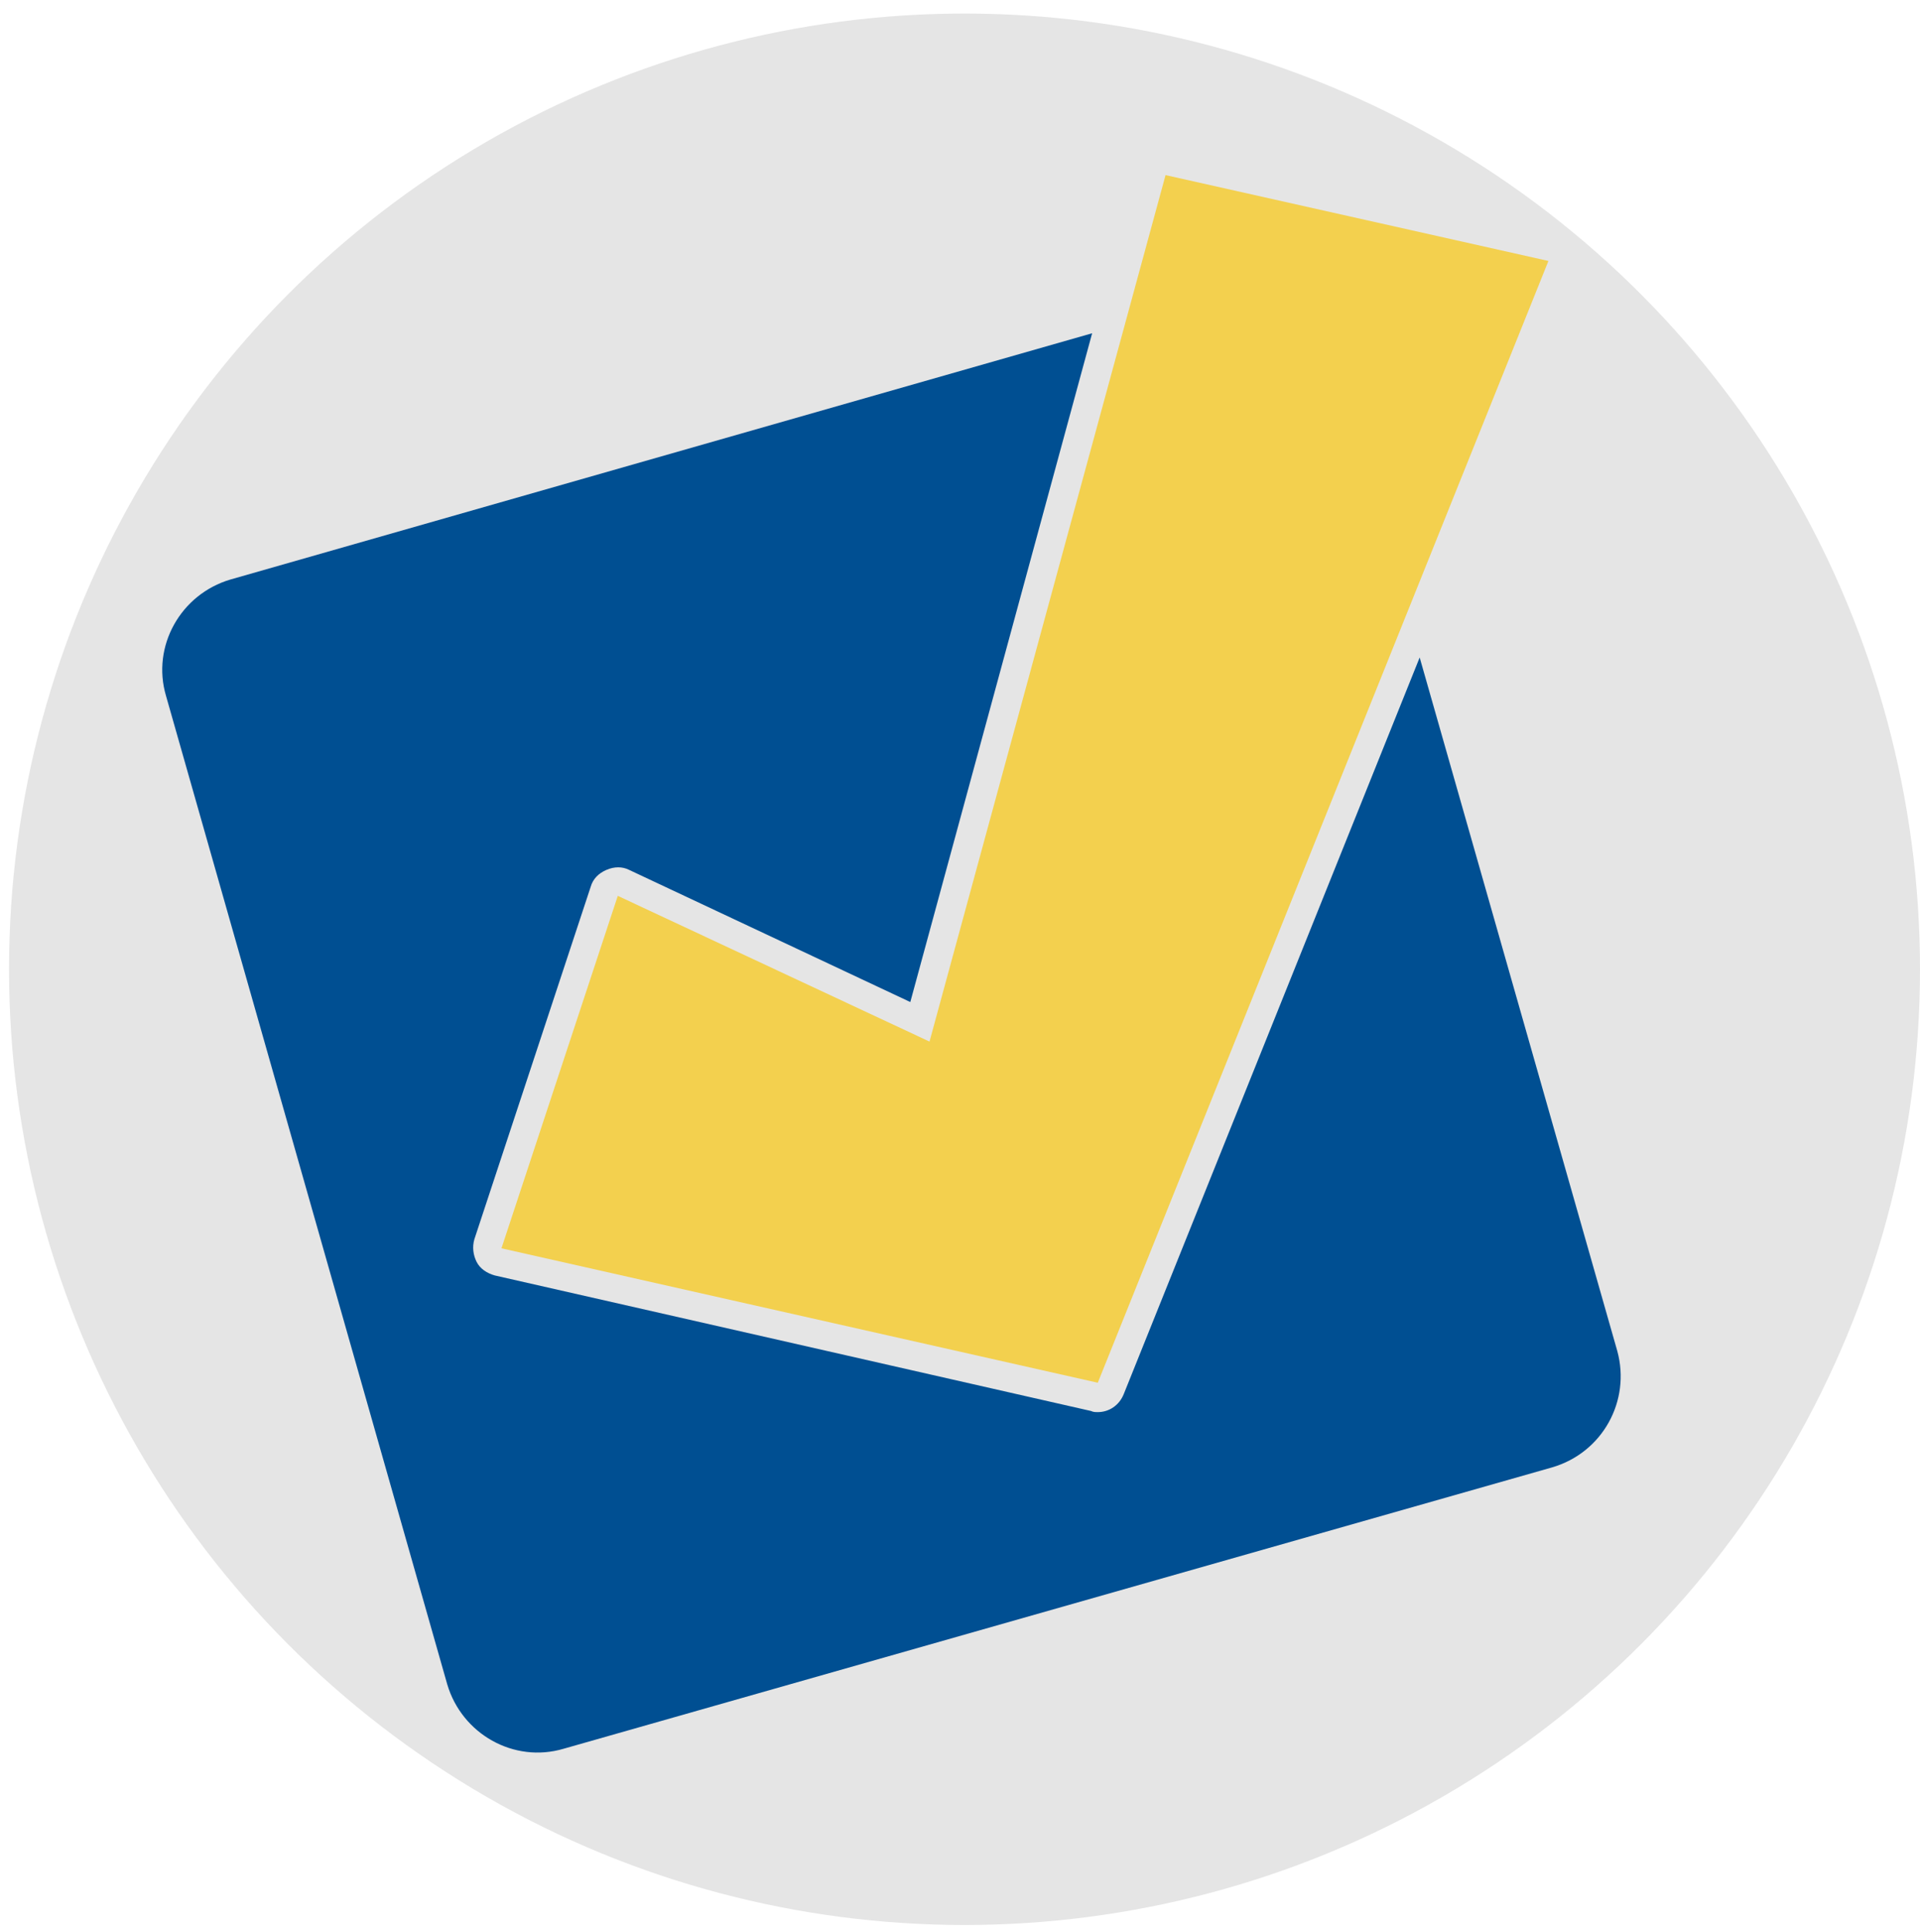
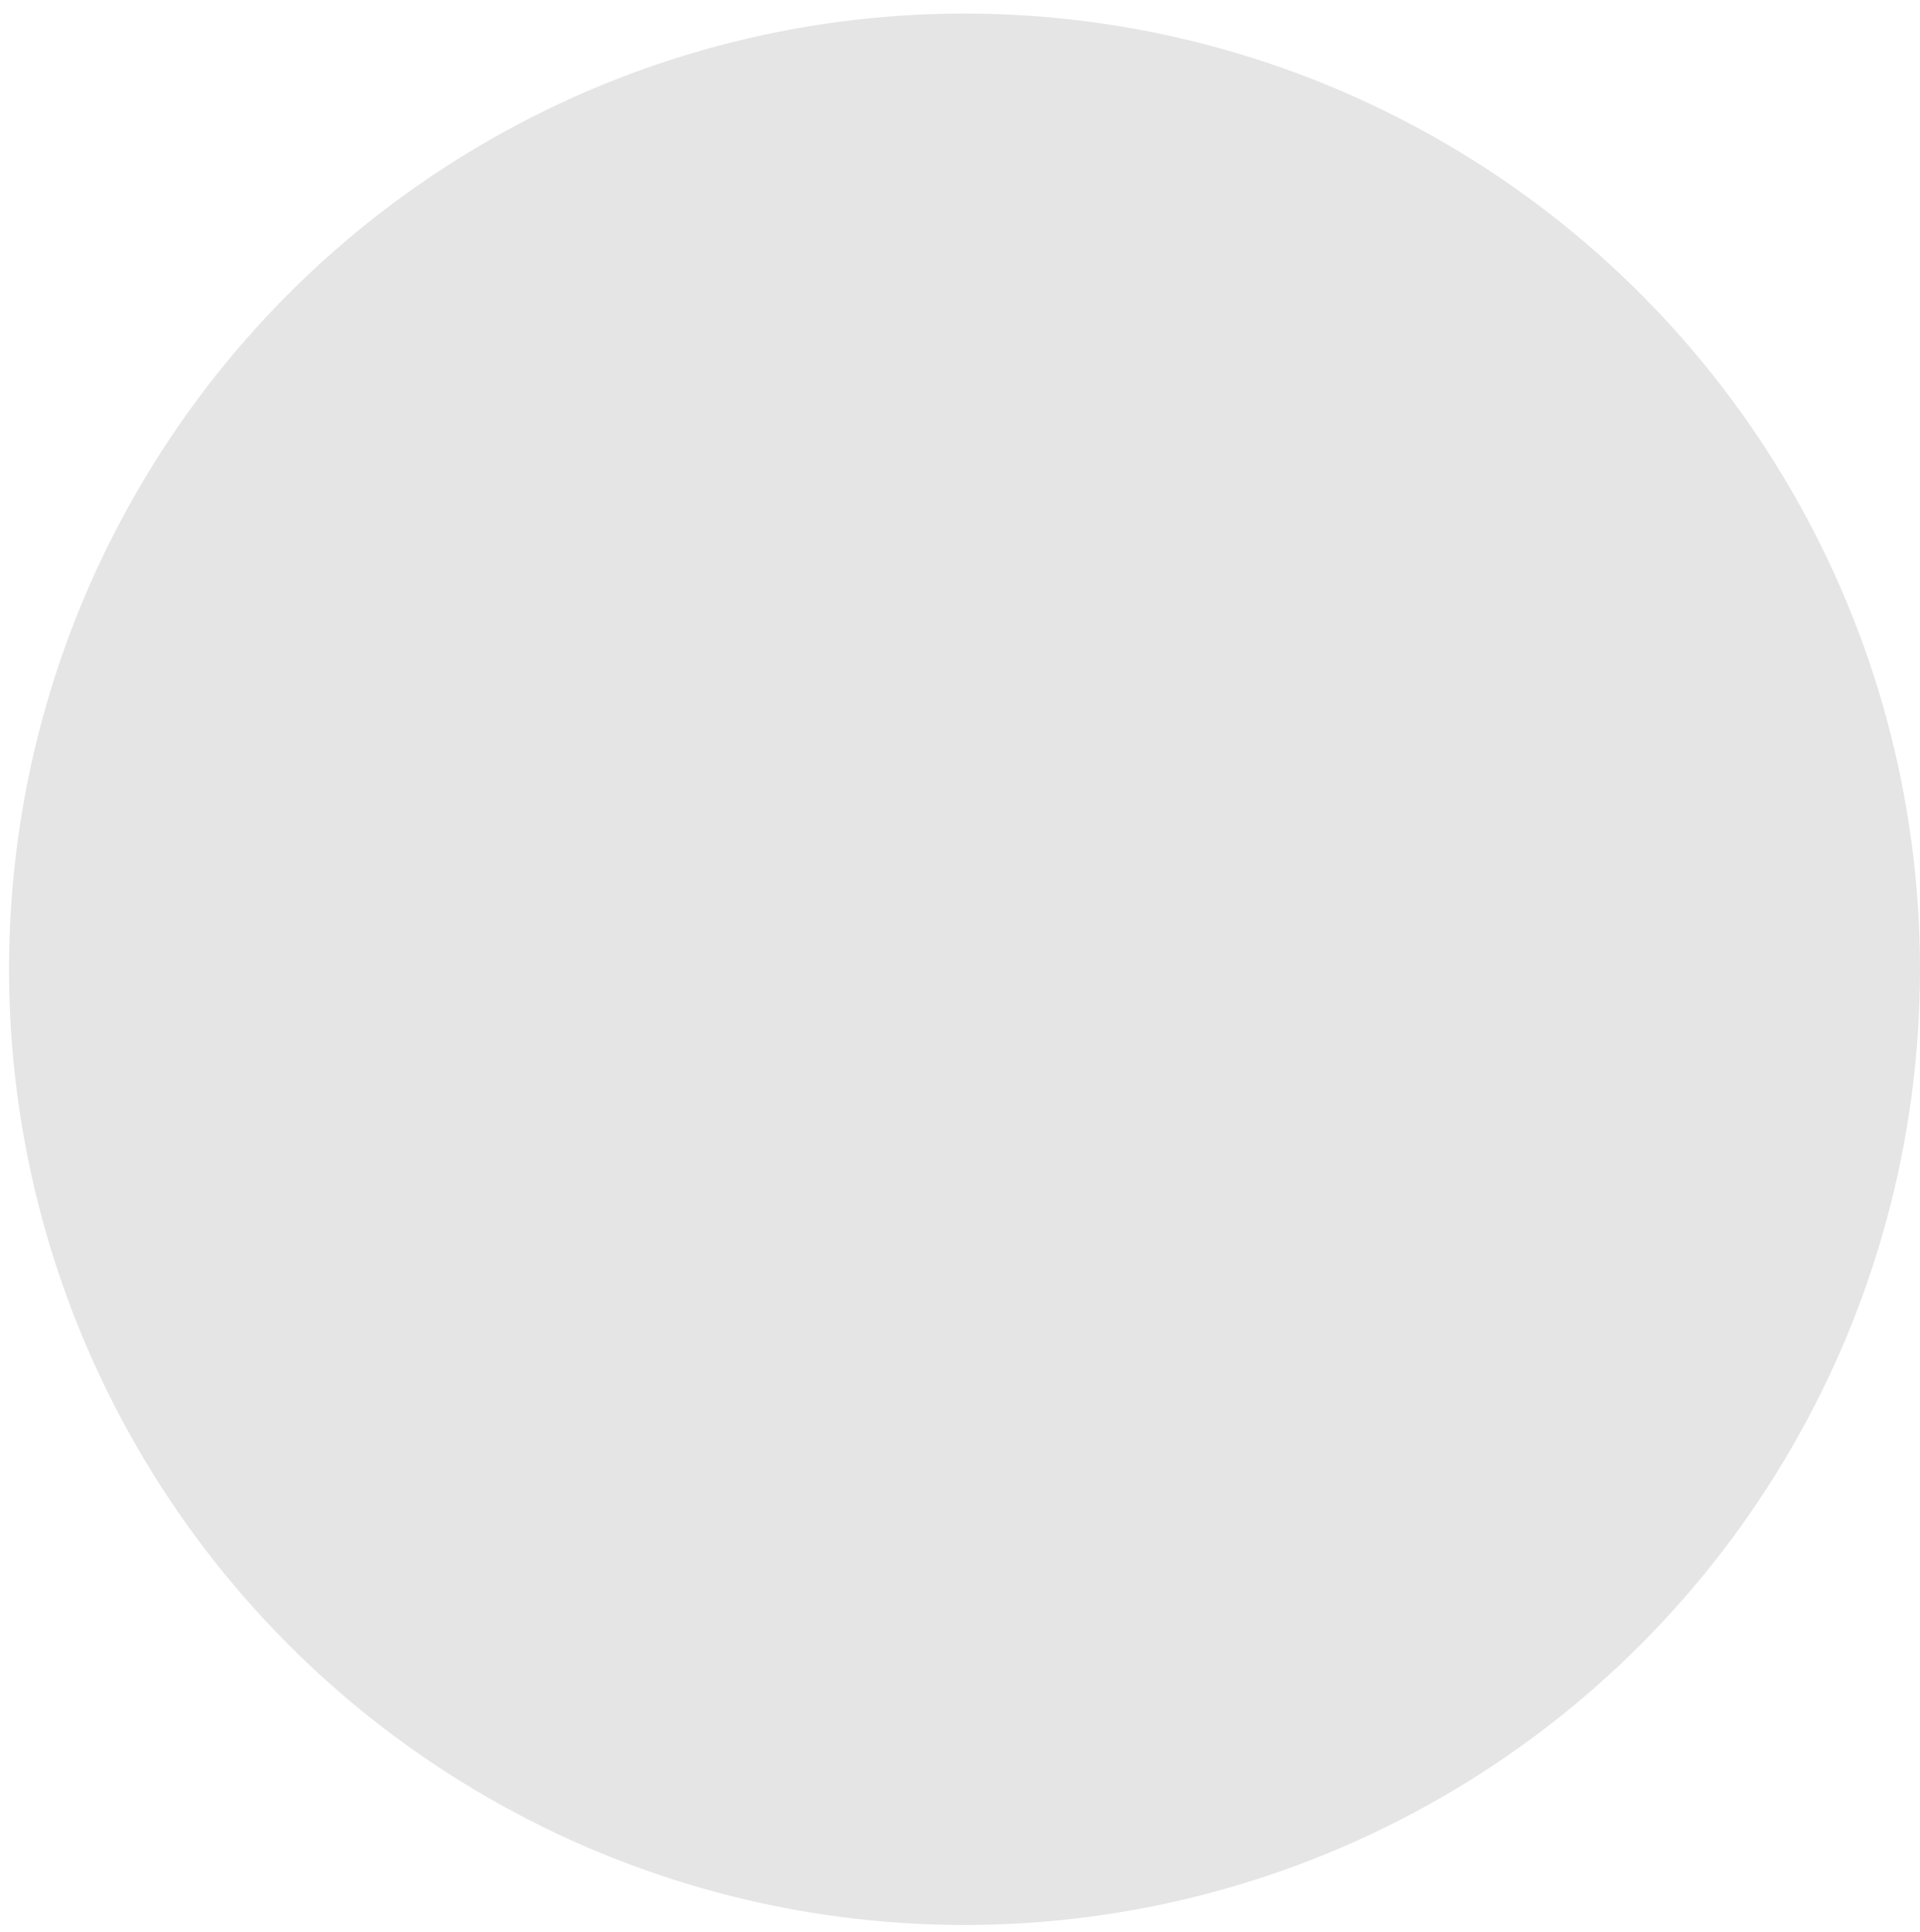
<svg xmlns="http://www.w3.org/2000/svg" version="1.1" id="Слой_1" x="0px" y="0px" viewBox="0 0 170 171" style="enable-background:new 0 0 170 171;" xml:space="preserve">
  <style type="text/css">
	.st0{fill:#E5E5E5;}
	.st1{fill:#004F92;}
	.st2{fill:#F3D04E;}
</style>
  <g>
    <circle class="st0" cx="85.4" cy="85.8" r="84.6" />
    <g>
-       <path class="st1" d="M143.2,119.6l-17.5-61.4l-26.2,65.2c-0.4,1-1.3,1.6-2.3,1.6c-0.2,0-0.4,0-0.6-0.1l-52.8-12    c-0.7-0.2-1.3-0.6-1.6-1.2c-0.3-0.6-0.4-1.3-0.2-2l10.3-31.2c0.2-0.7,0.7-1.2,1.4-1.5c0.7-0.3,1.4-0.3,2,0l24.9,11.7l16.1-59.2    L20.4,51.3c-4.4,1.3-7,5.9-5.7,10.3l24.9,87.5c1.3,4.4,5.9,7,10.3,5.7l87.5-24.9C141.9,128.6,144.4,124,143.2,119.6z" />
-       <polygon class="st2" points="82.3,92.2 54.7,79.3 44.4,110.5 97.2,122.4 137.1,23.1 103.2,15.5   " />
-     </g>
+       </g>
  </g>
</svg>